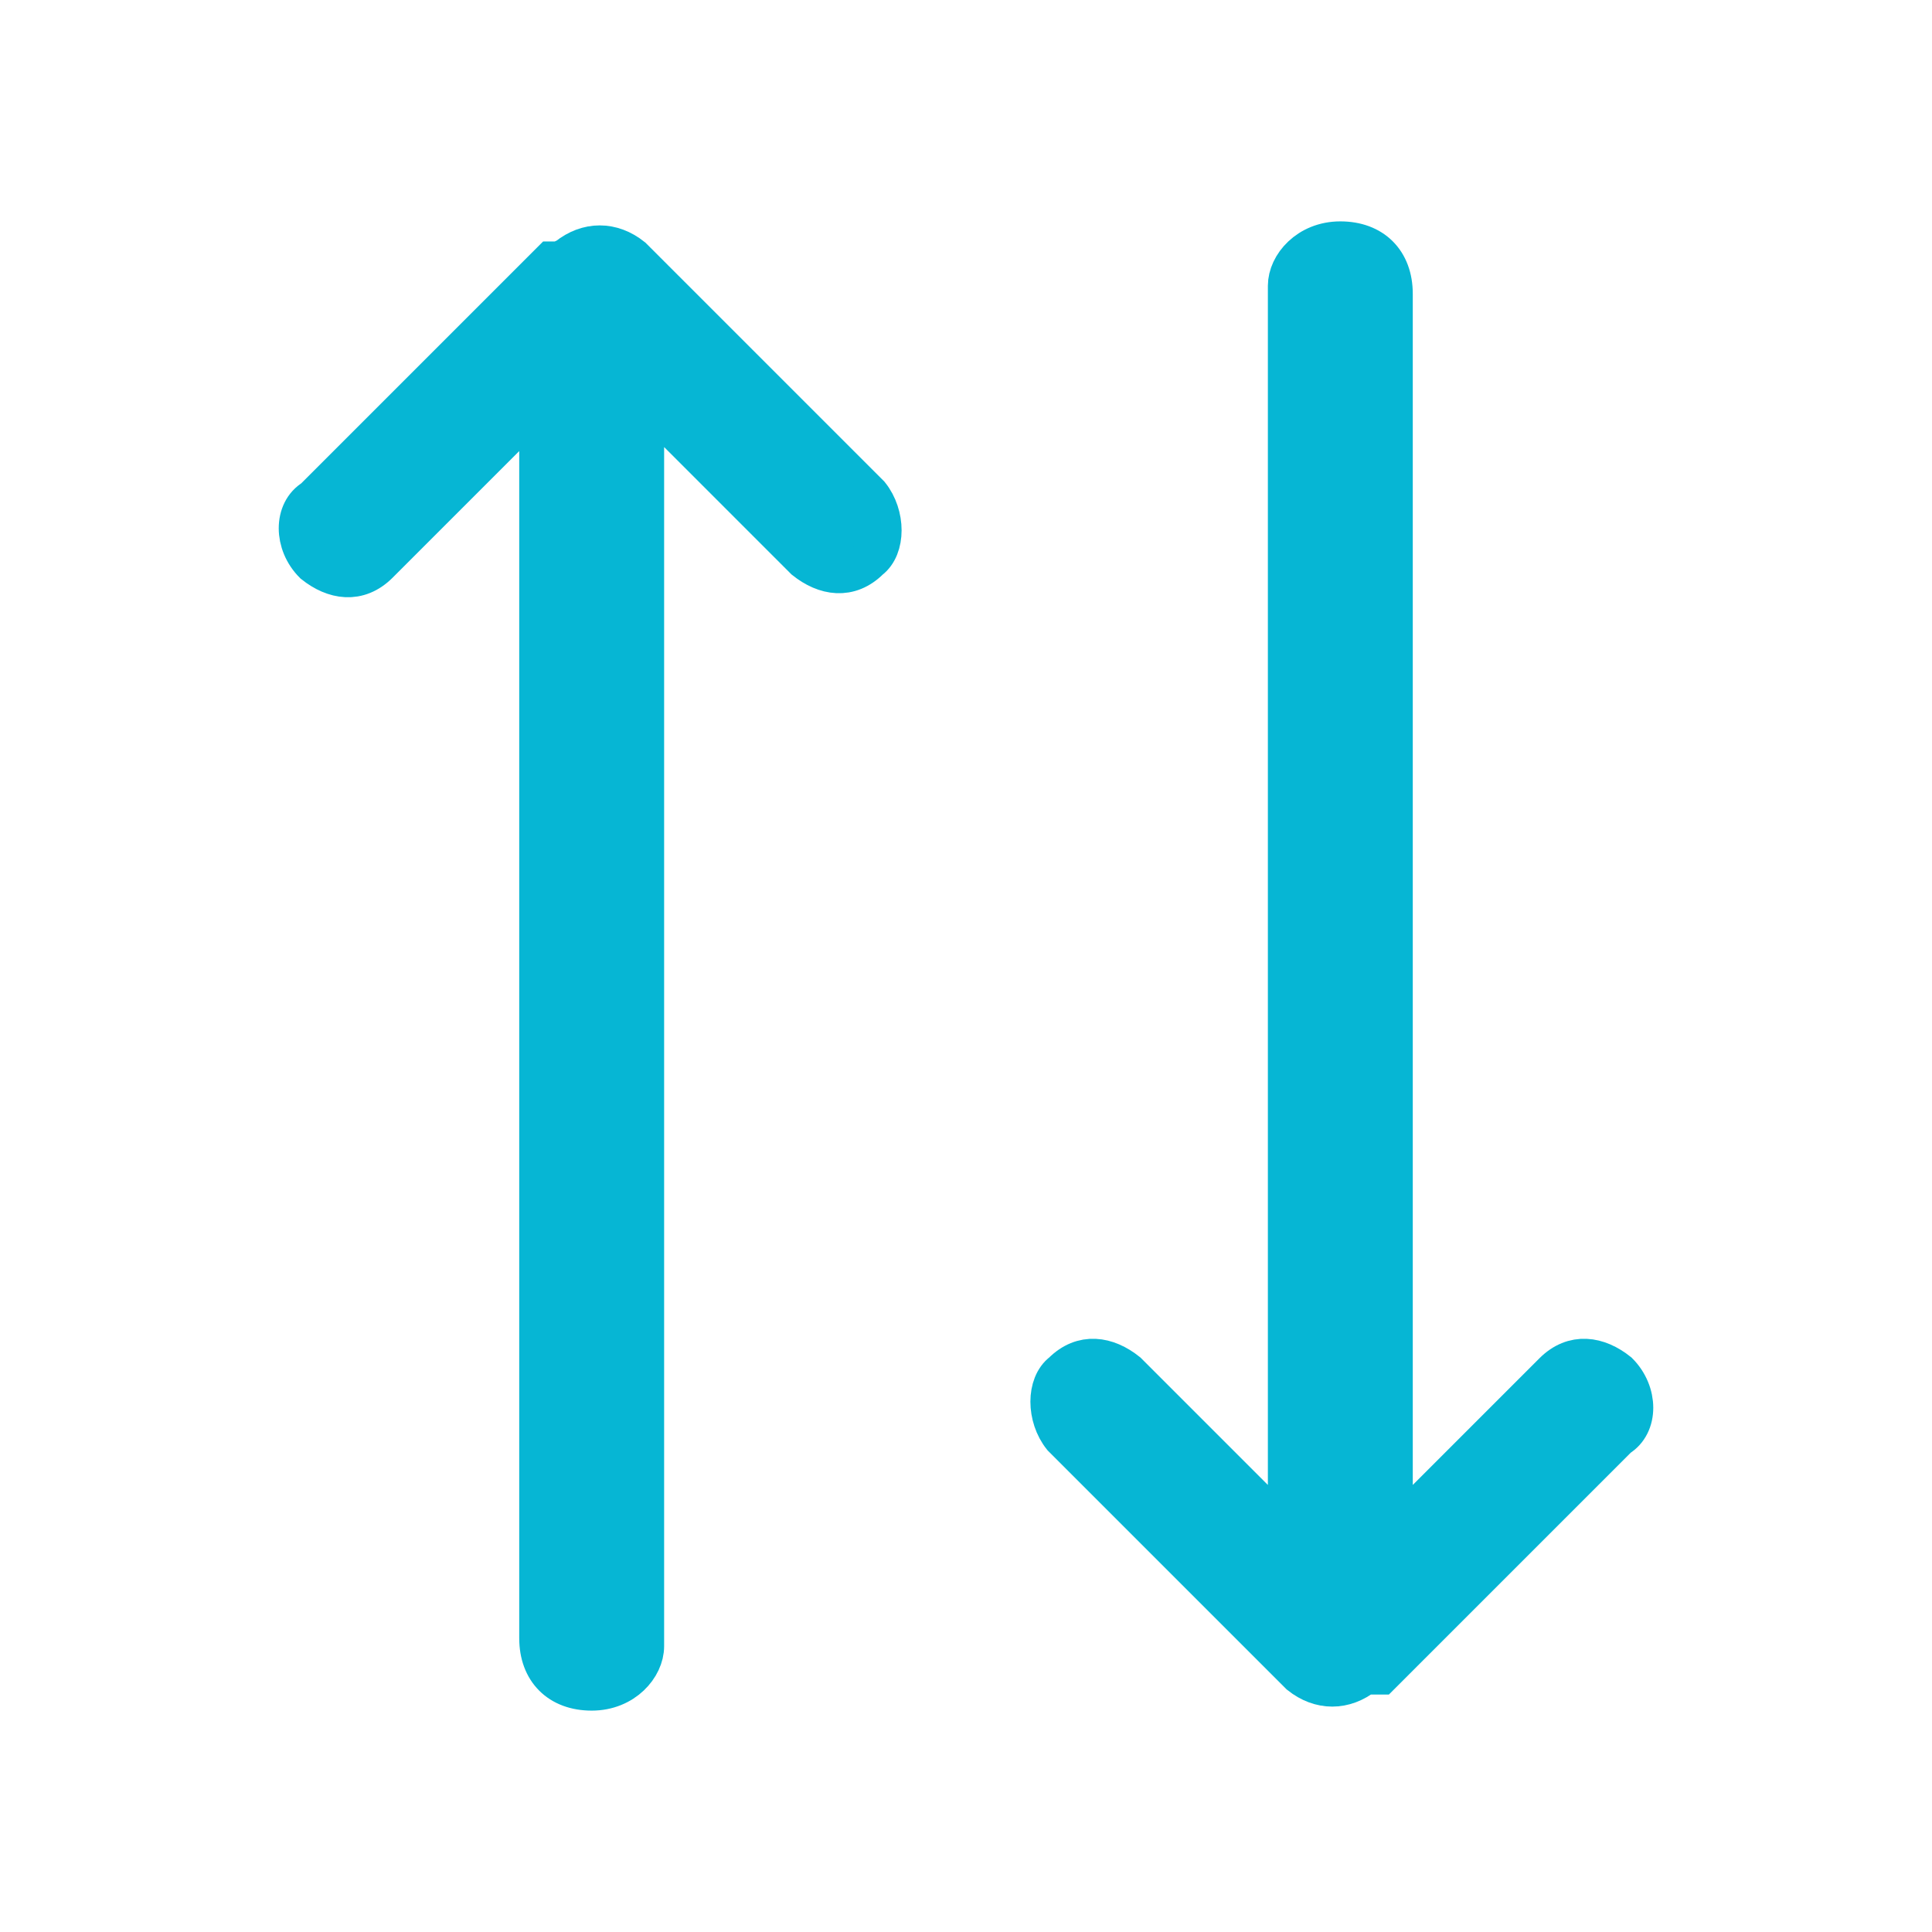
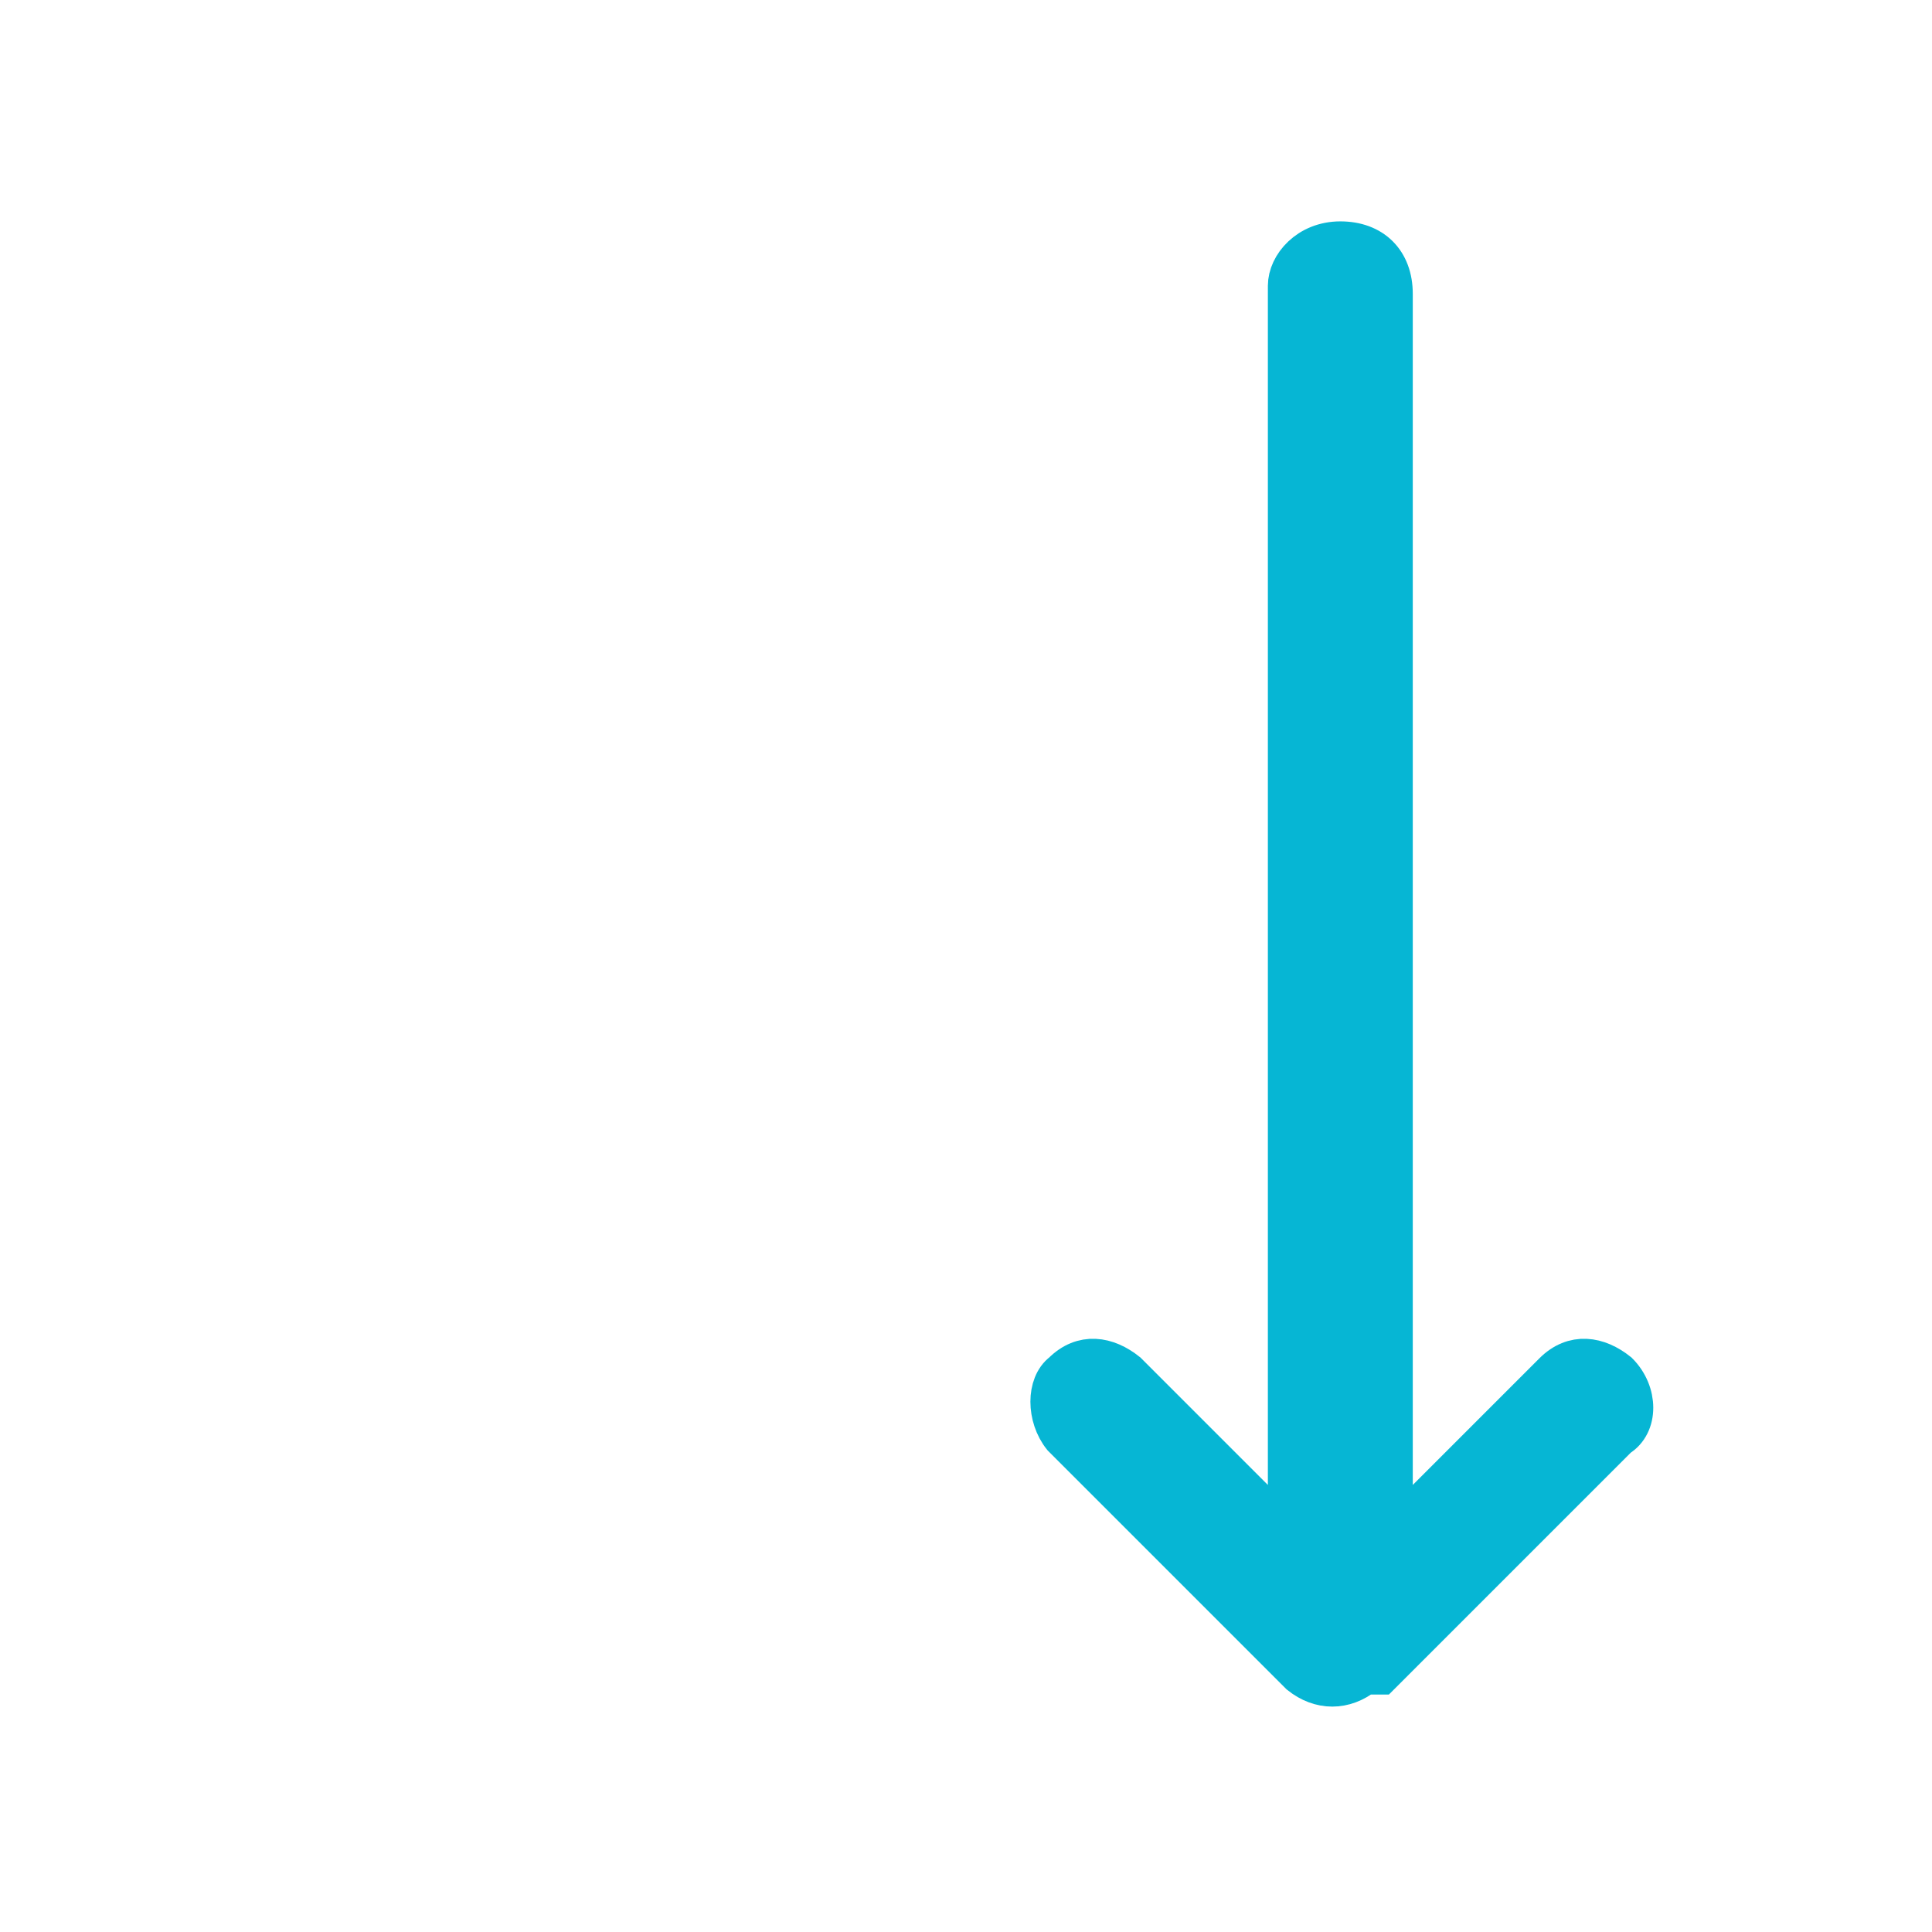
<svg xmlns="http://www.w3.org/2000/svg" version="1.1" viewBox="0 0 48 48">
  <defs>
    <style>
      .cls-1 {
        fill: #06b6d4;
        stroke: #06b6d4;
        stroke-miterlimit: 10;
      }
    </style>
  </defs>
  <g>
    <g id="Ebene_1">
      <g>
-         <path class="cls-1" d="M14.1,6.4h0c.5-.4,1.1-.4,1.6,0l5.9,5.9h0c.4.5.4,1.3,0,1.6h0c-.5.5-1.1.4-1.6,0l-4-4v31c0,.5-.5,1.1-1.3,1.1s-1.3-.5-1.3-1.3V10l-4,4h0c-.5.5-1.1.4-1.6,0h0c-.5-.5-.5-1.3,0-1.6l5.9-5.9h.2Z" />
        <path class="cls-1" d="M33.9,41.6h0c-.5.4-1.1.4-1.6,0l-5.9-5.9h0c-.4-.5-.4-1.3,0-1.6h0c.5-.5,1.1-.4,1.6,0l4,4V7.1c0-.5.5-1.1,1.3-1.1s1.3.5,1.3,1.3v30.8l4-4h0c.5-.5,1.1-.4,1.6,0h0c.5.5.5,1.3,0,1.6l-5.9,5.9h-.2Z" />
      </g>
    </g>
  </g>
</svg>